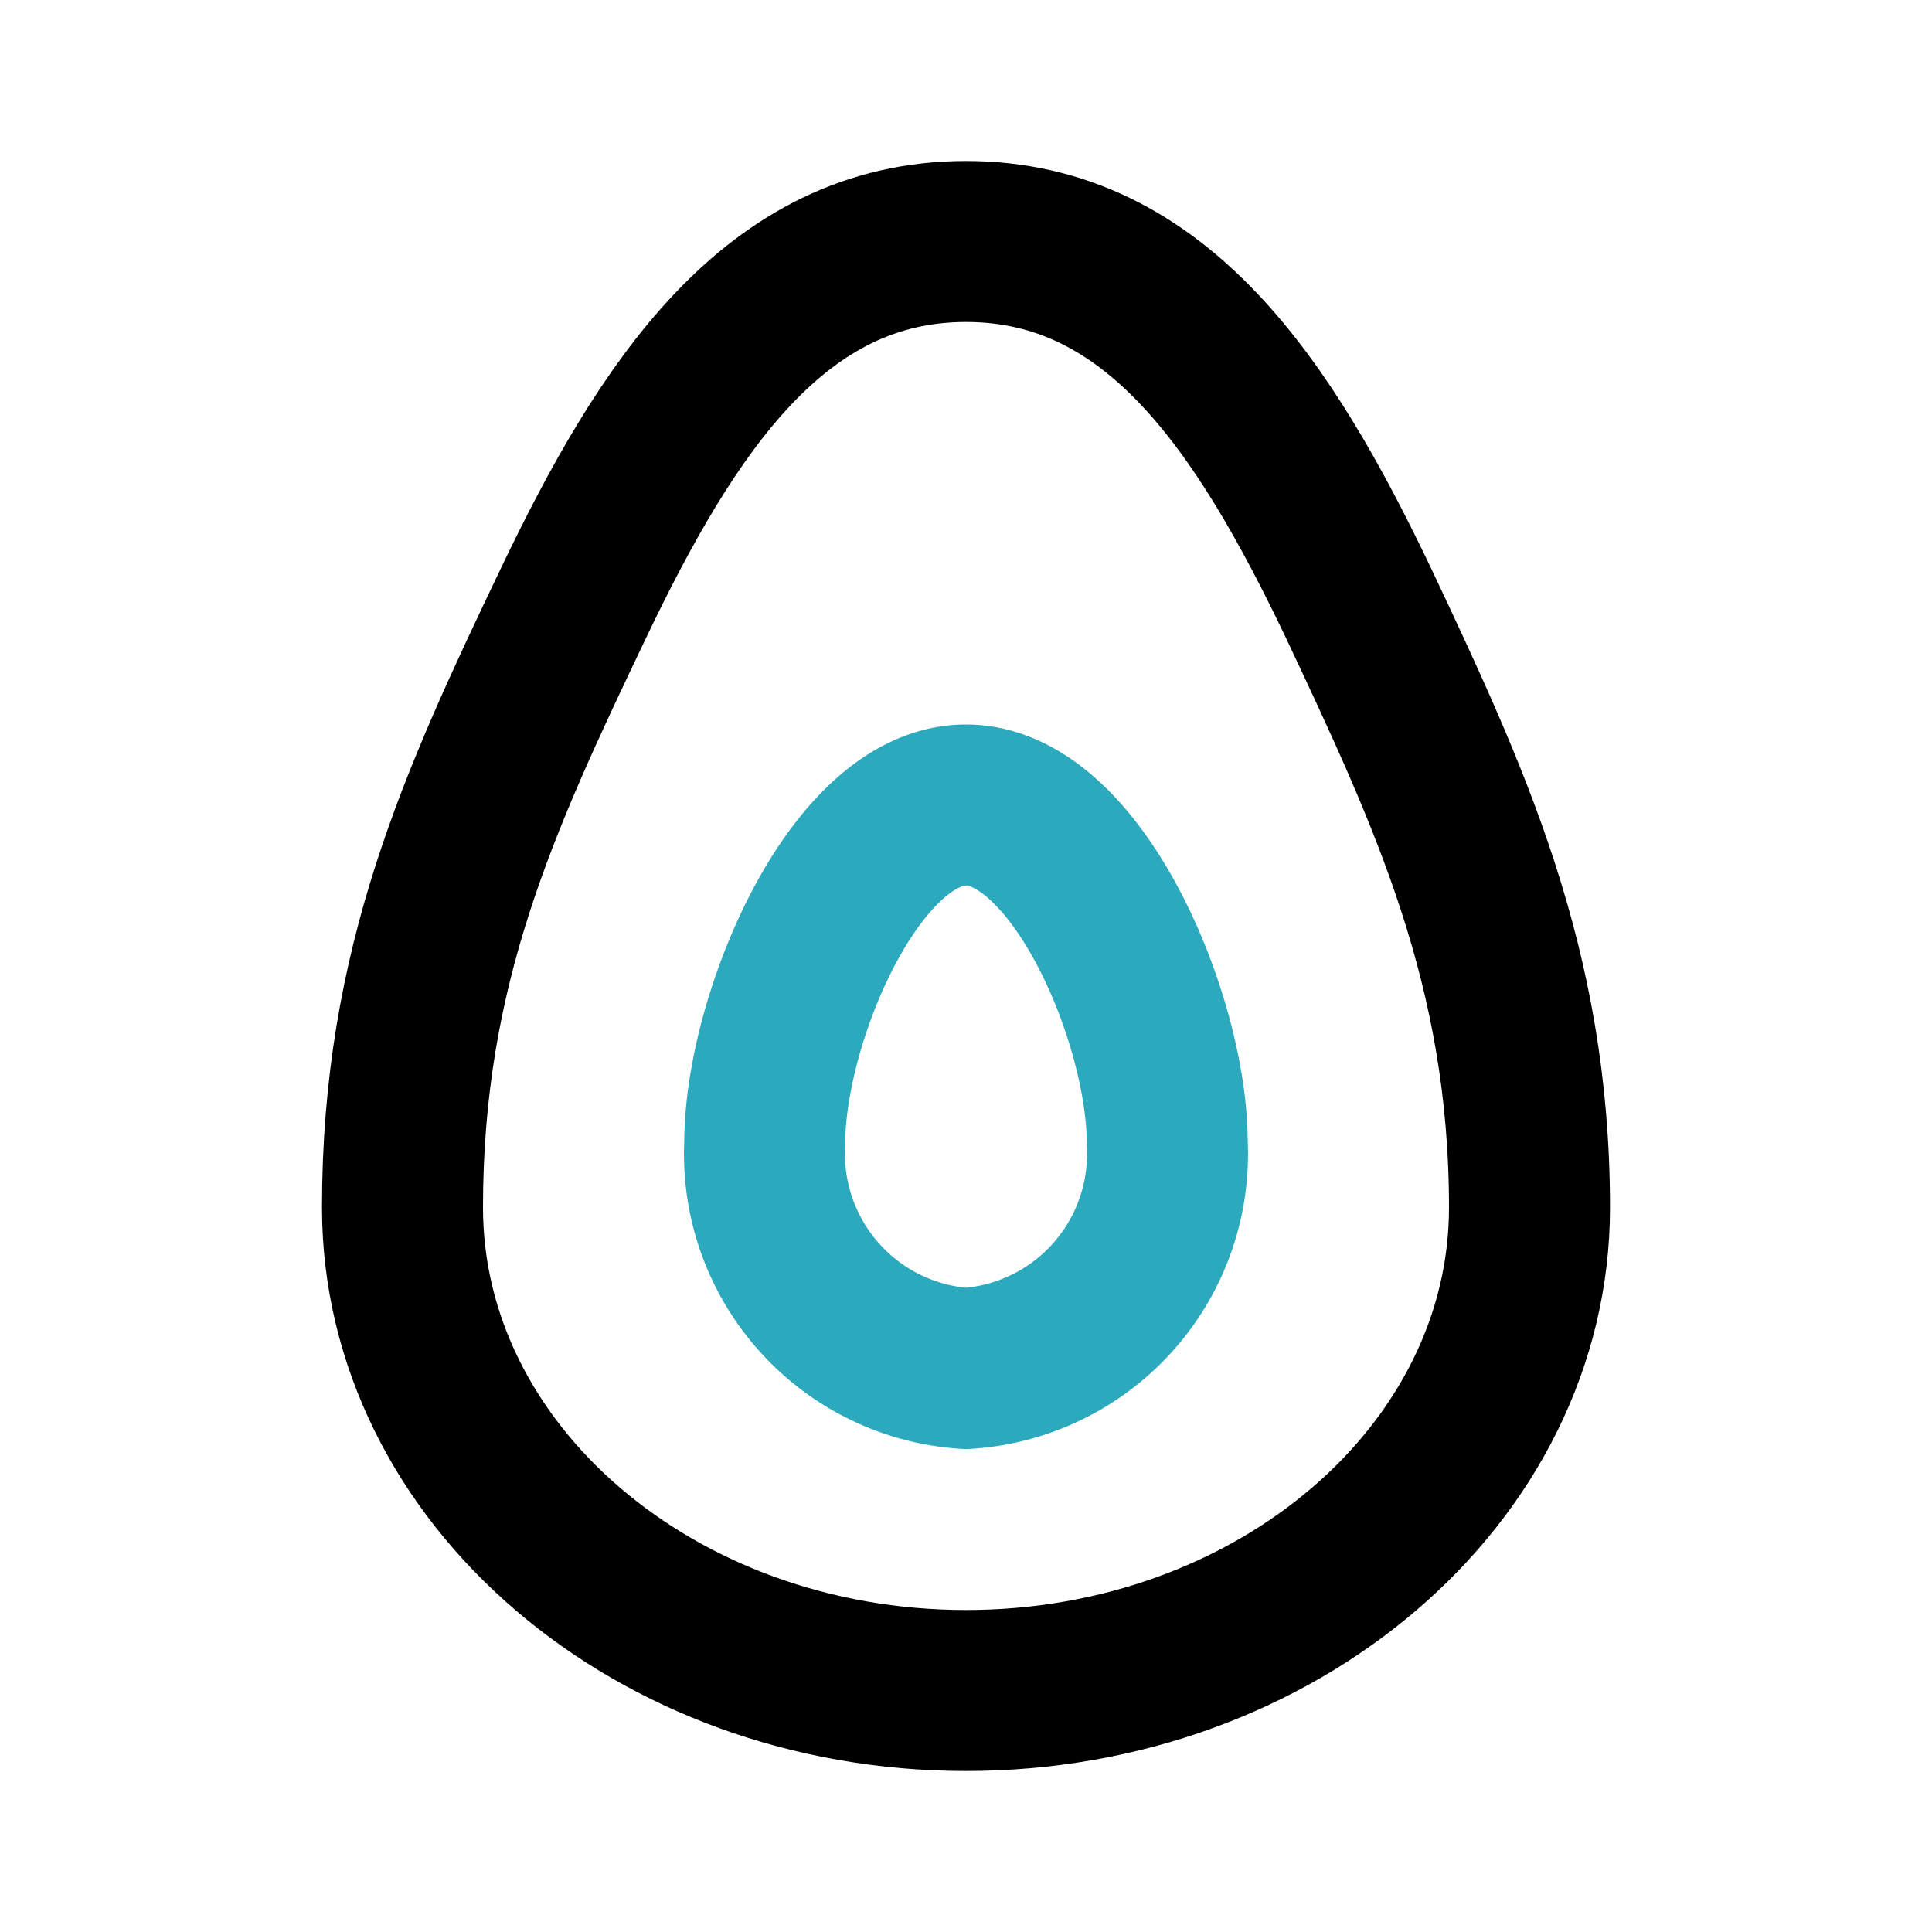
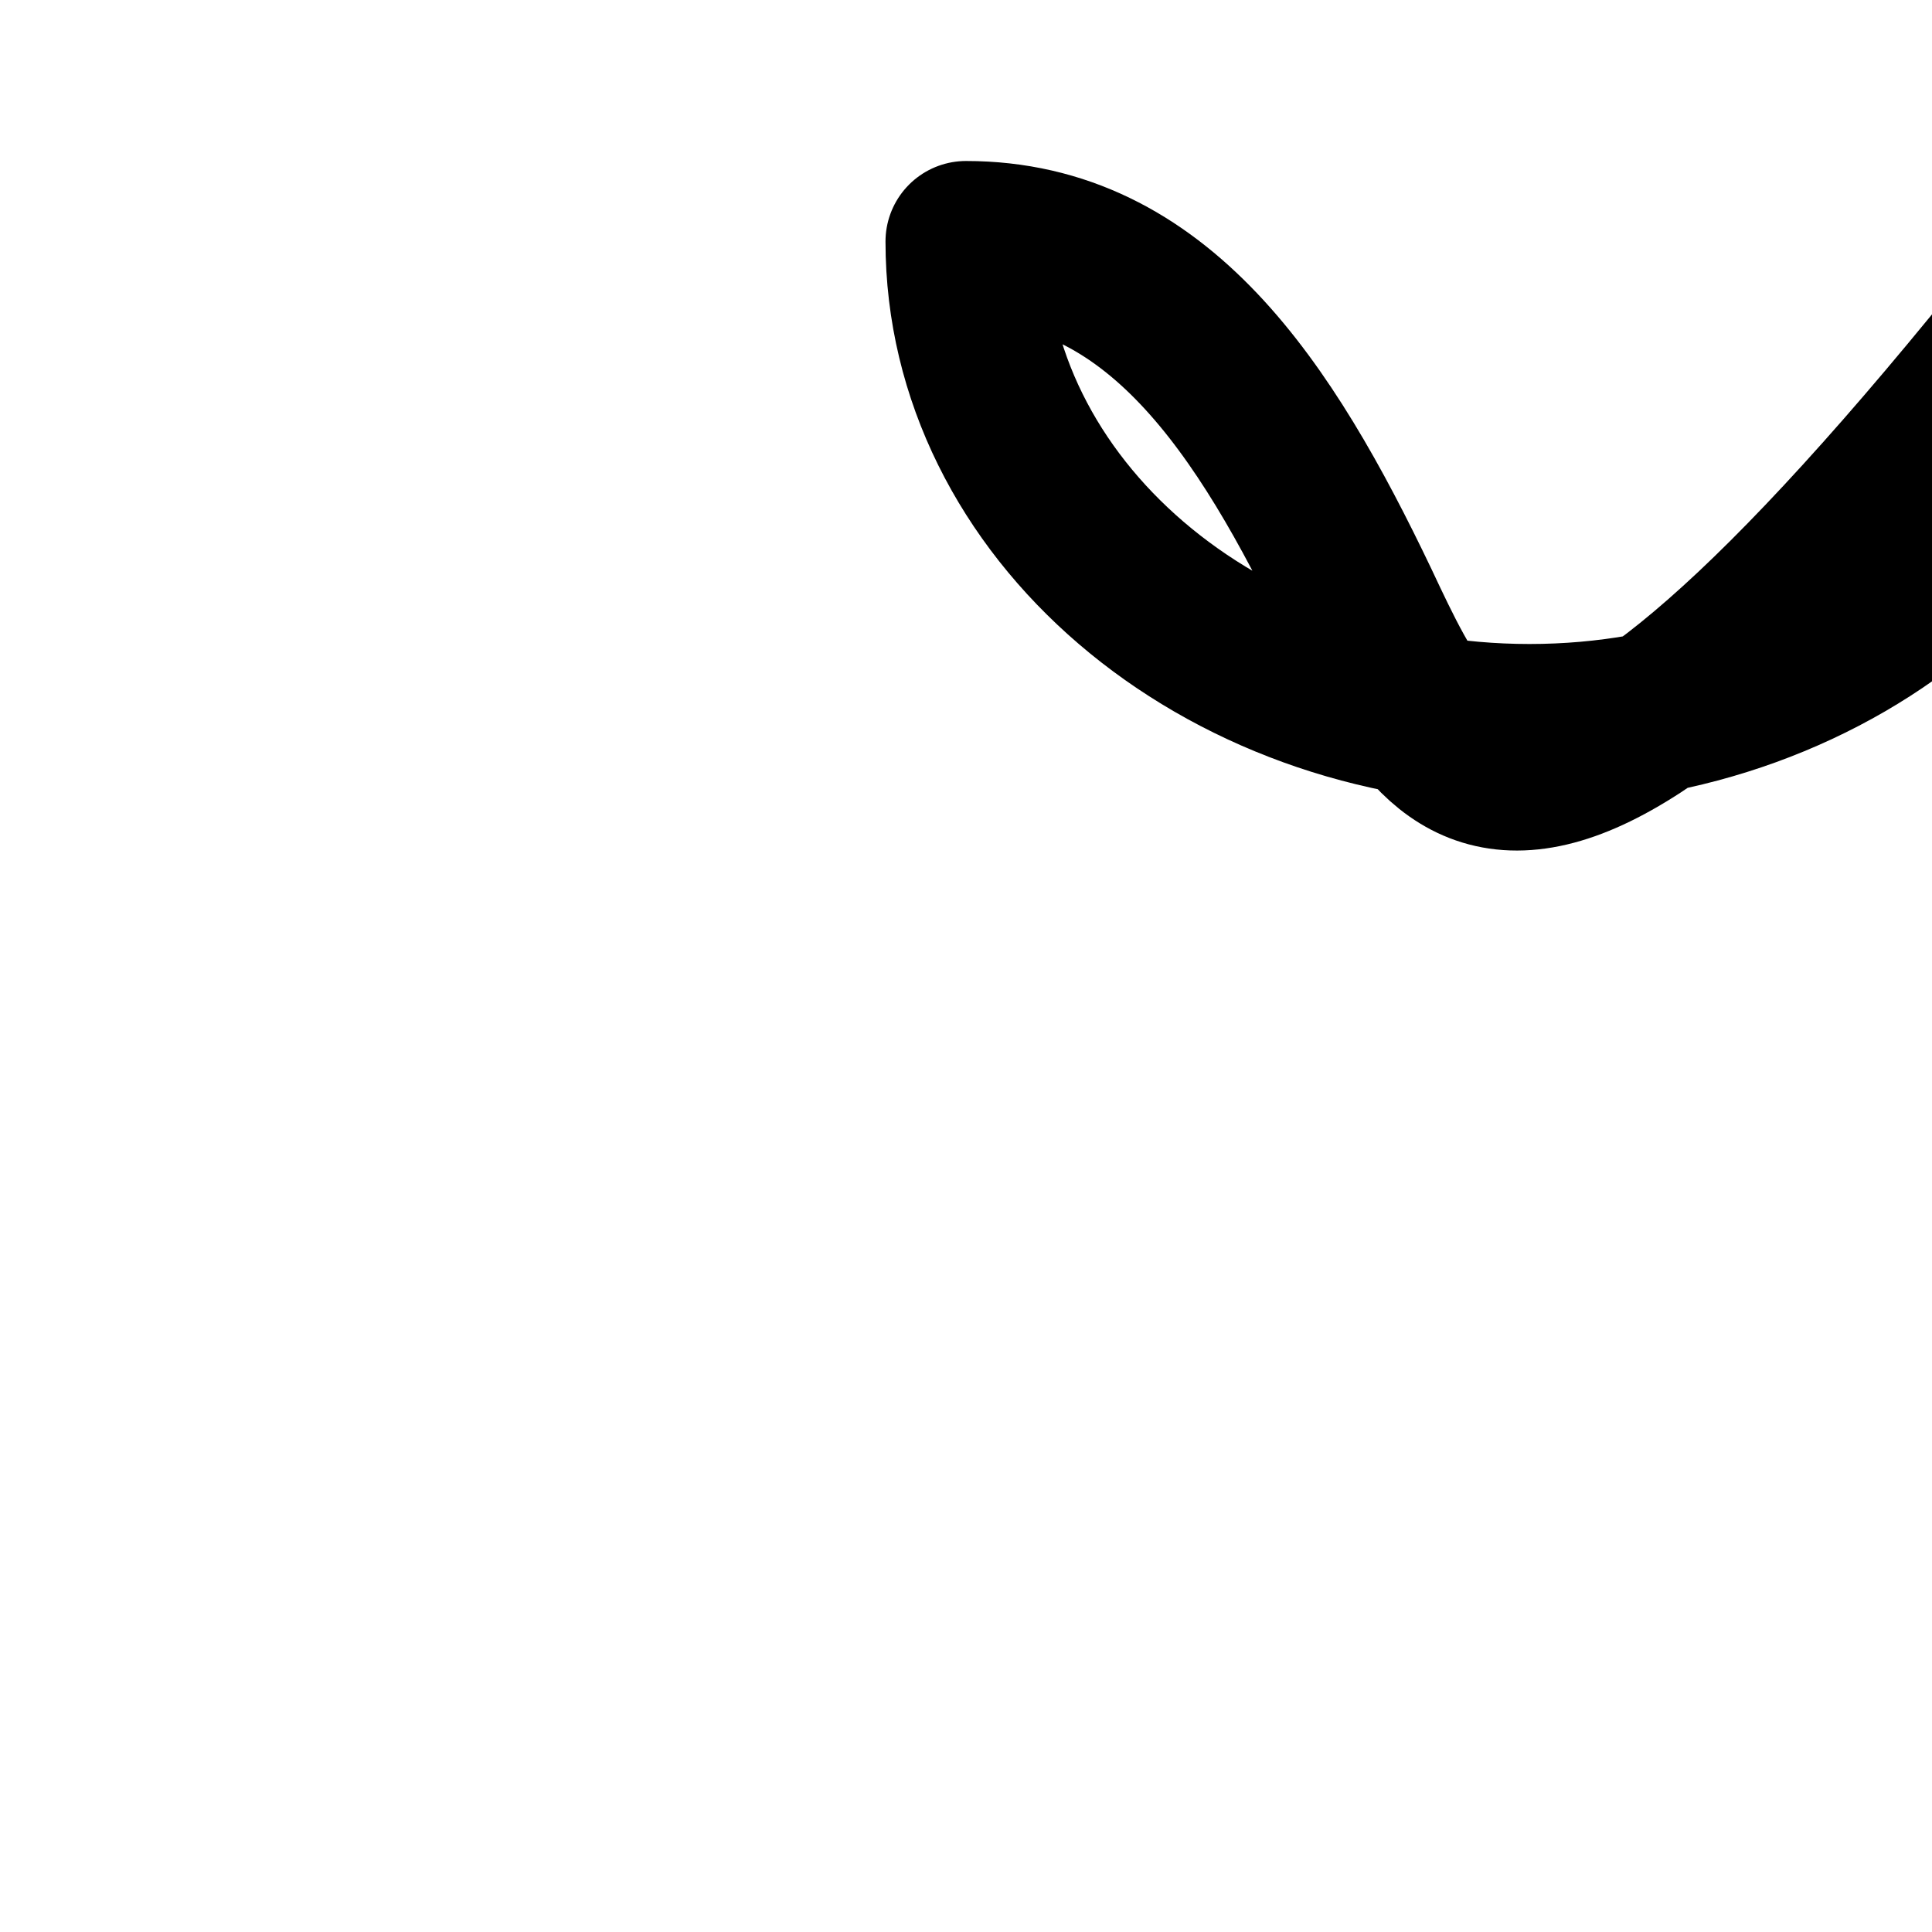
<svg xmlns="http://www.w3.org/2000/svg" fill="#000000" width="800px" height="800px" viewBox="0 0 24 24" id="avocado-2" data-name="Line Color" class="icon line-color">
-   <path id="secondary" d="M12,17a2.67,2.67,0,0,1-2.5-2.8c0-1.54,1.12-4.2,2.5-4.2s2.5,2.66,2.5,4.2A2.67,2.67,0,0,1,12,17Z" style="fill: none; stroke: rgb(44, 169, 188); stroke-linecap: round; stroke-linejoin: round; stroke-width: 2;" />
-   <path id="primary" d="M16.88,7.5C15.71,5.05,14.37,3,12,3S8.29,5.05,7.12,7.5,5,12,5,15c0,3.31,3.14,6,7,6s7-2.69,7-6C19,12,18,9.88,16.88,7.5Z" style="fill: none; stroke: rgb(0, 0, 0); stroke-linecap: round; stroke-linejoin: round; stroke-width: 2;" />
+   <path id="primary" d="M16.88,7.5C15.71,5.05,14.37,3,12,3c0,3.31,3.14,6,7,6s7-2.69,7-6C19,12,18,9.88,16.88,7.5Z" style="fill: none; stroke: rgb(0, 0, 0); stroke-linecap: round; stroke-linejoin: round; stroke-width: 2;" />
</svg>